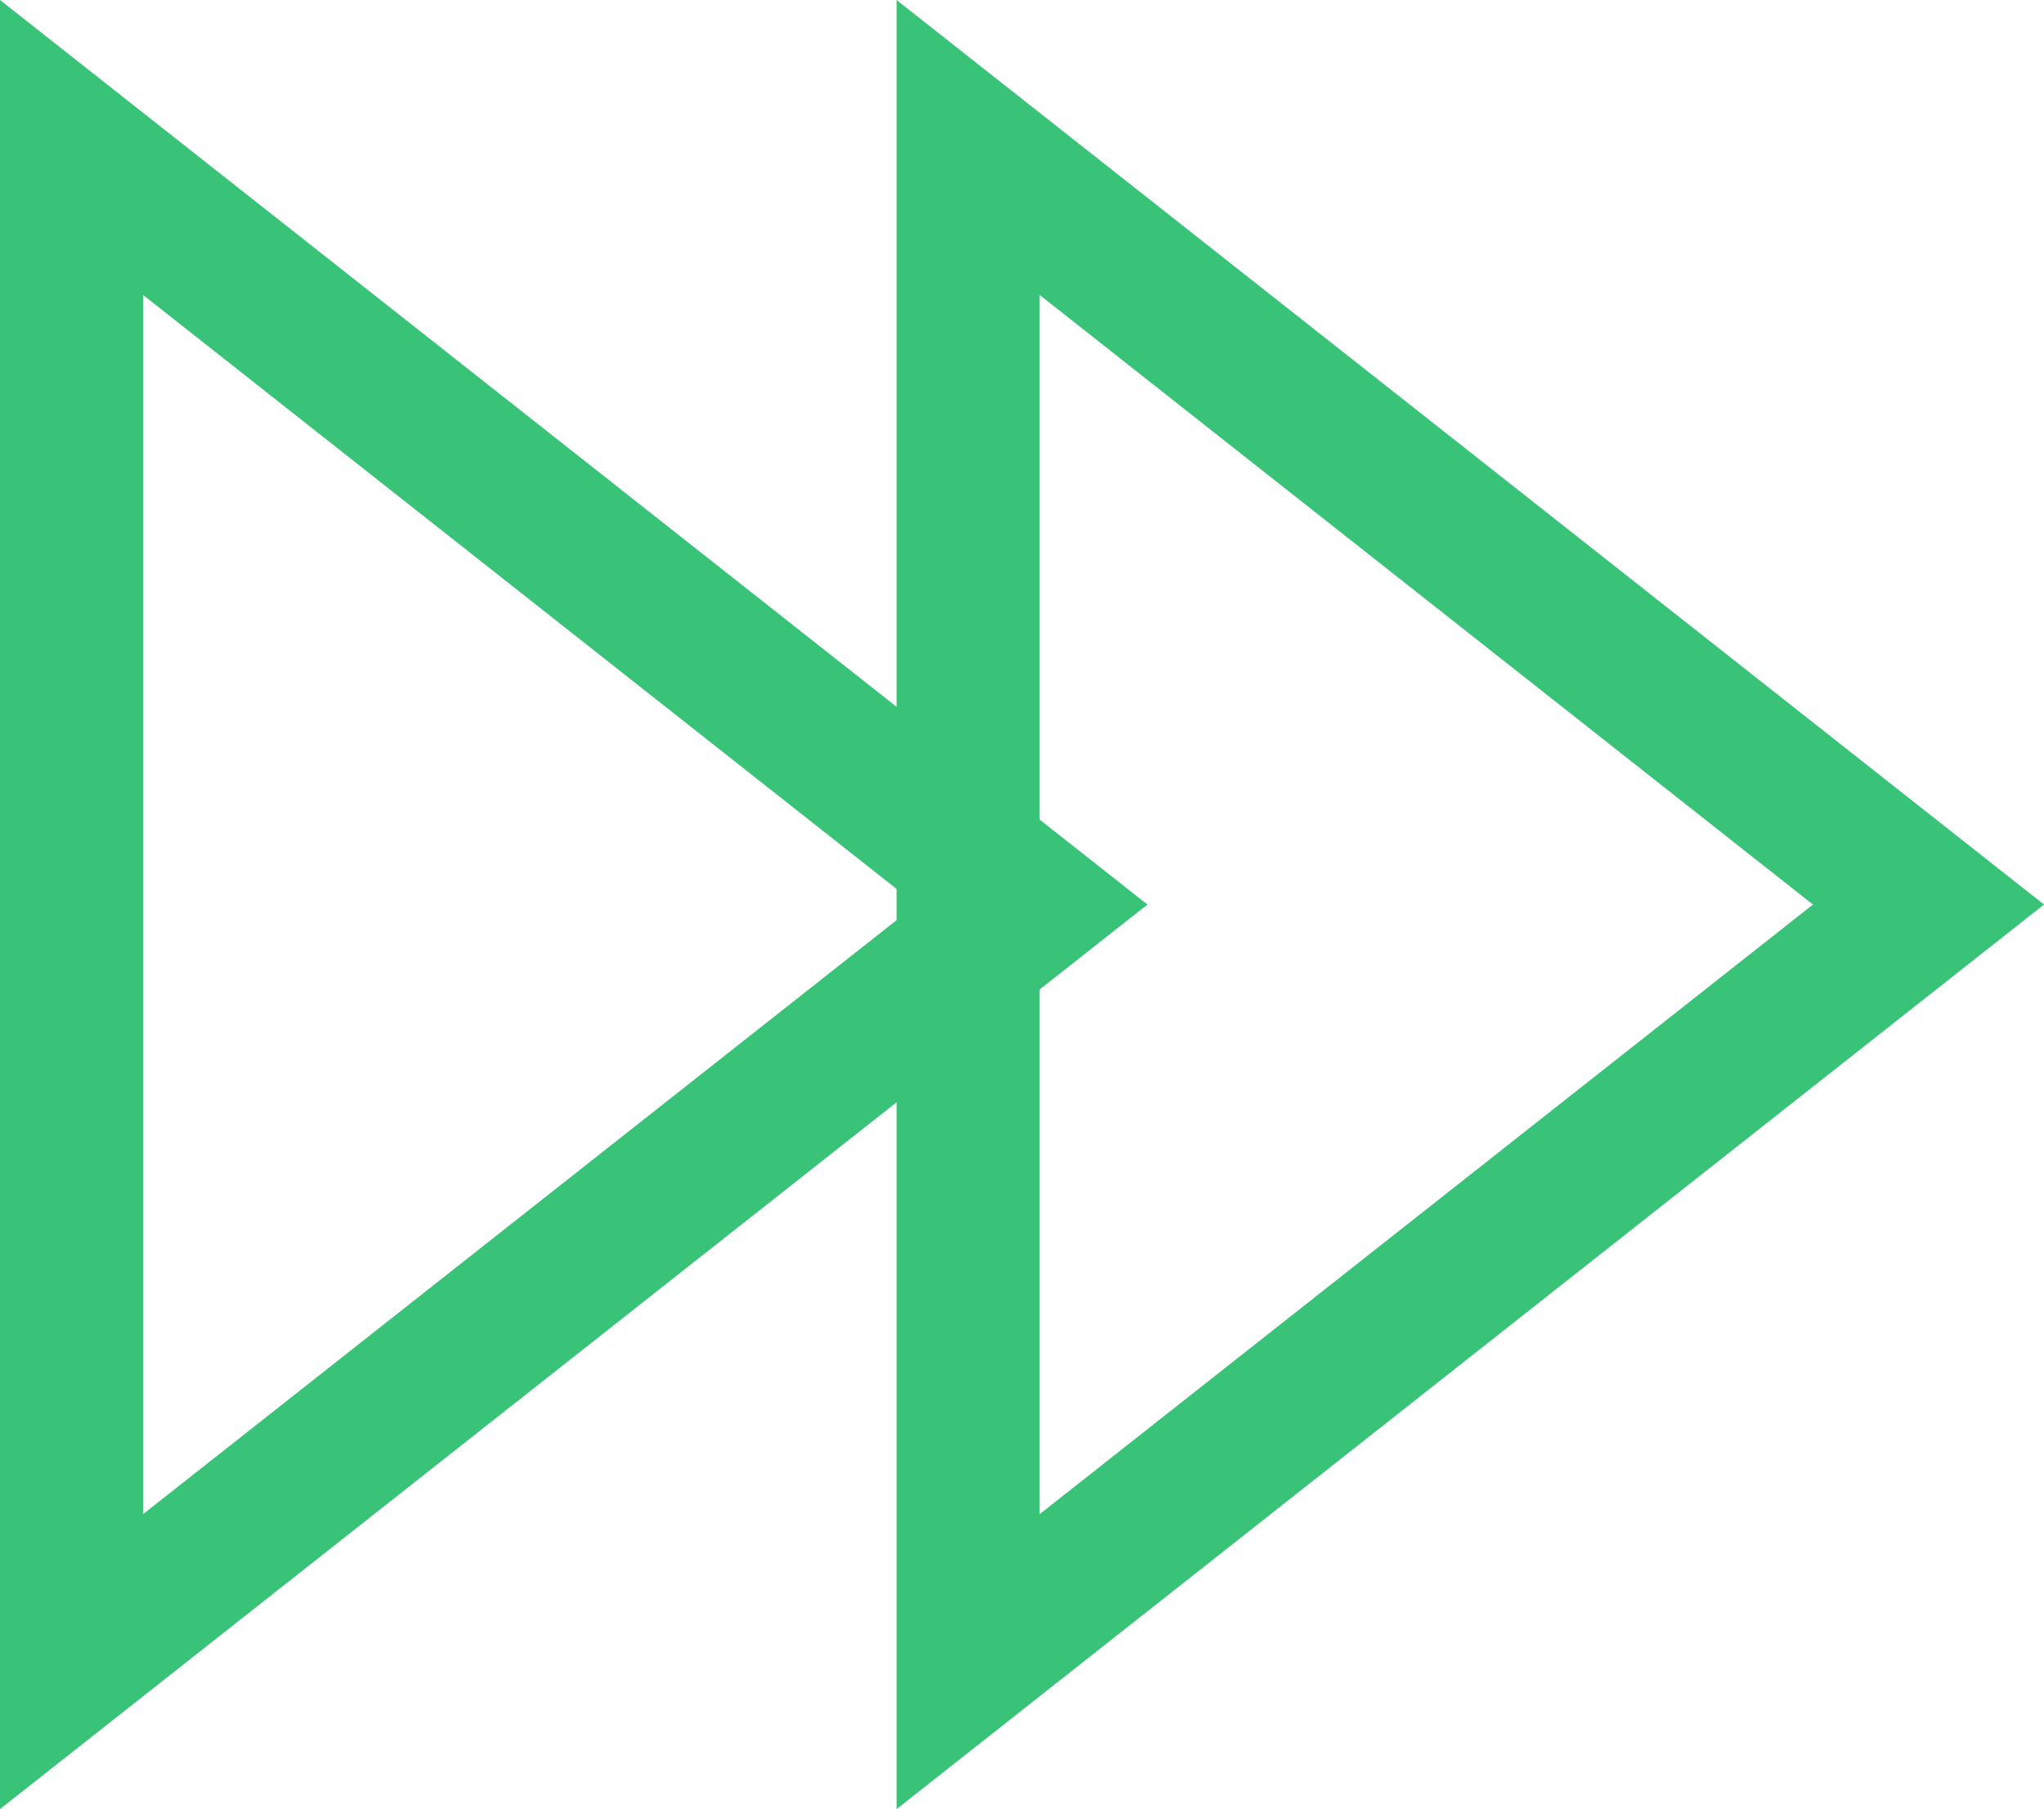
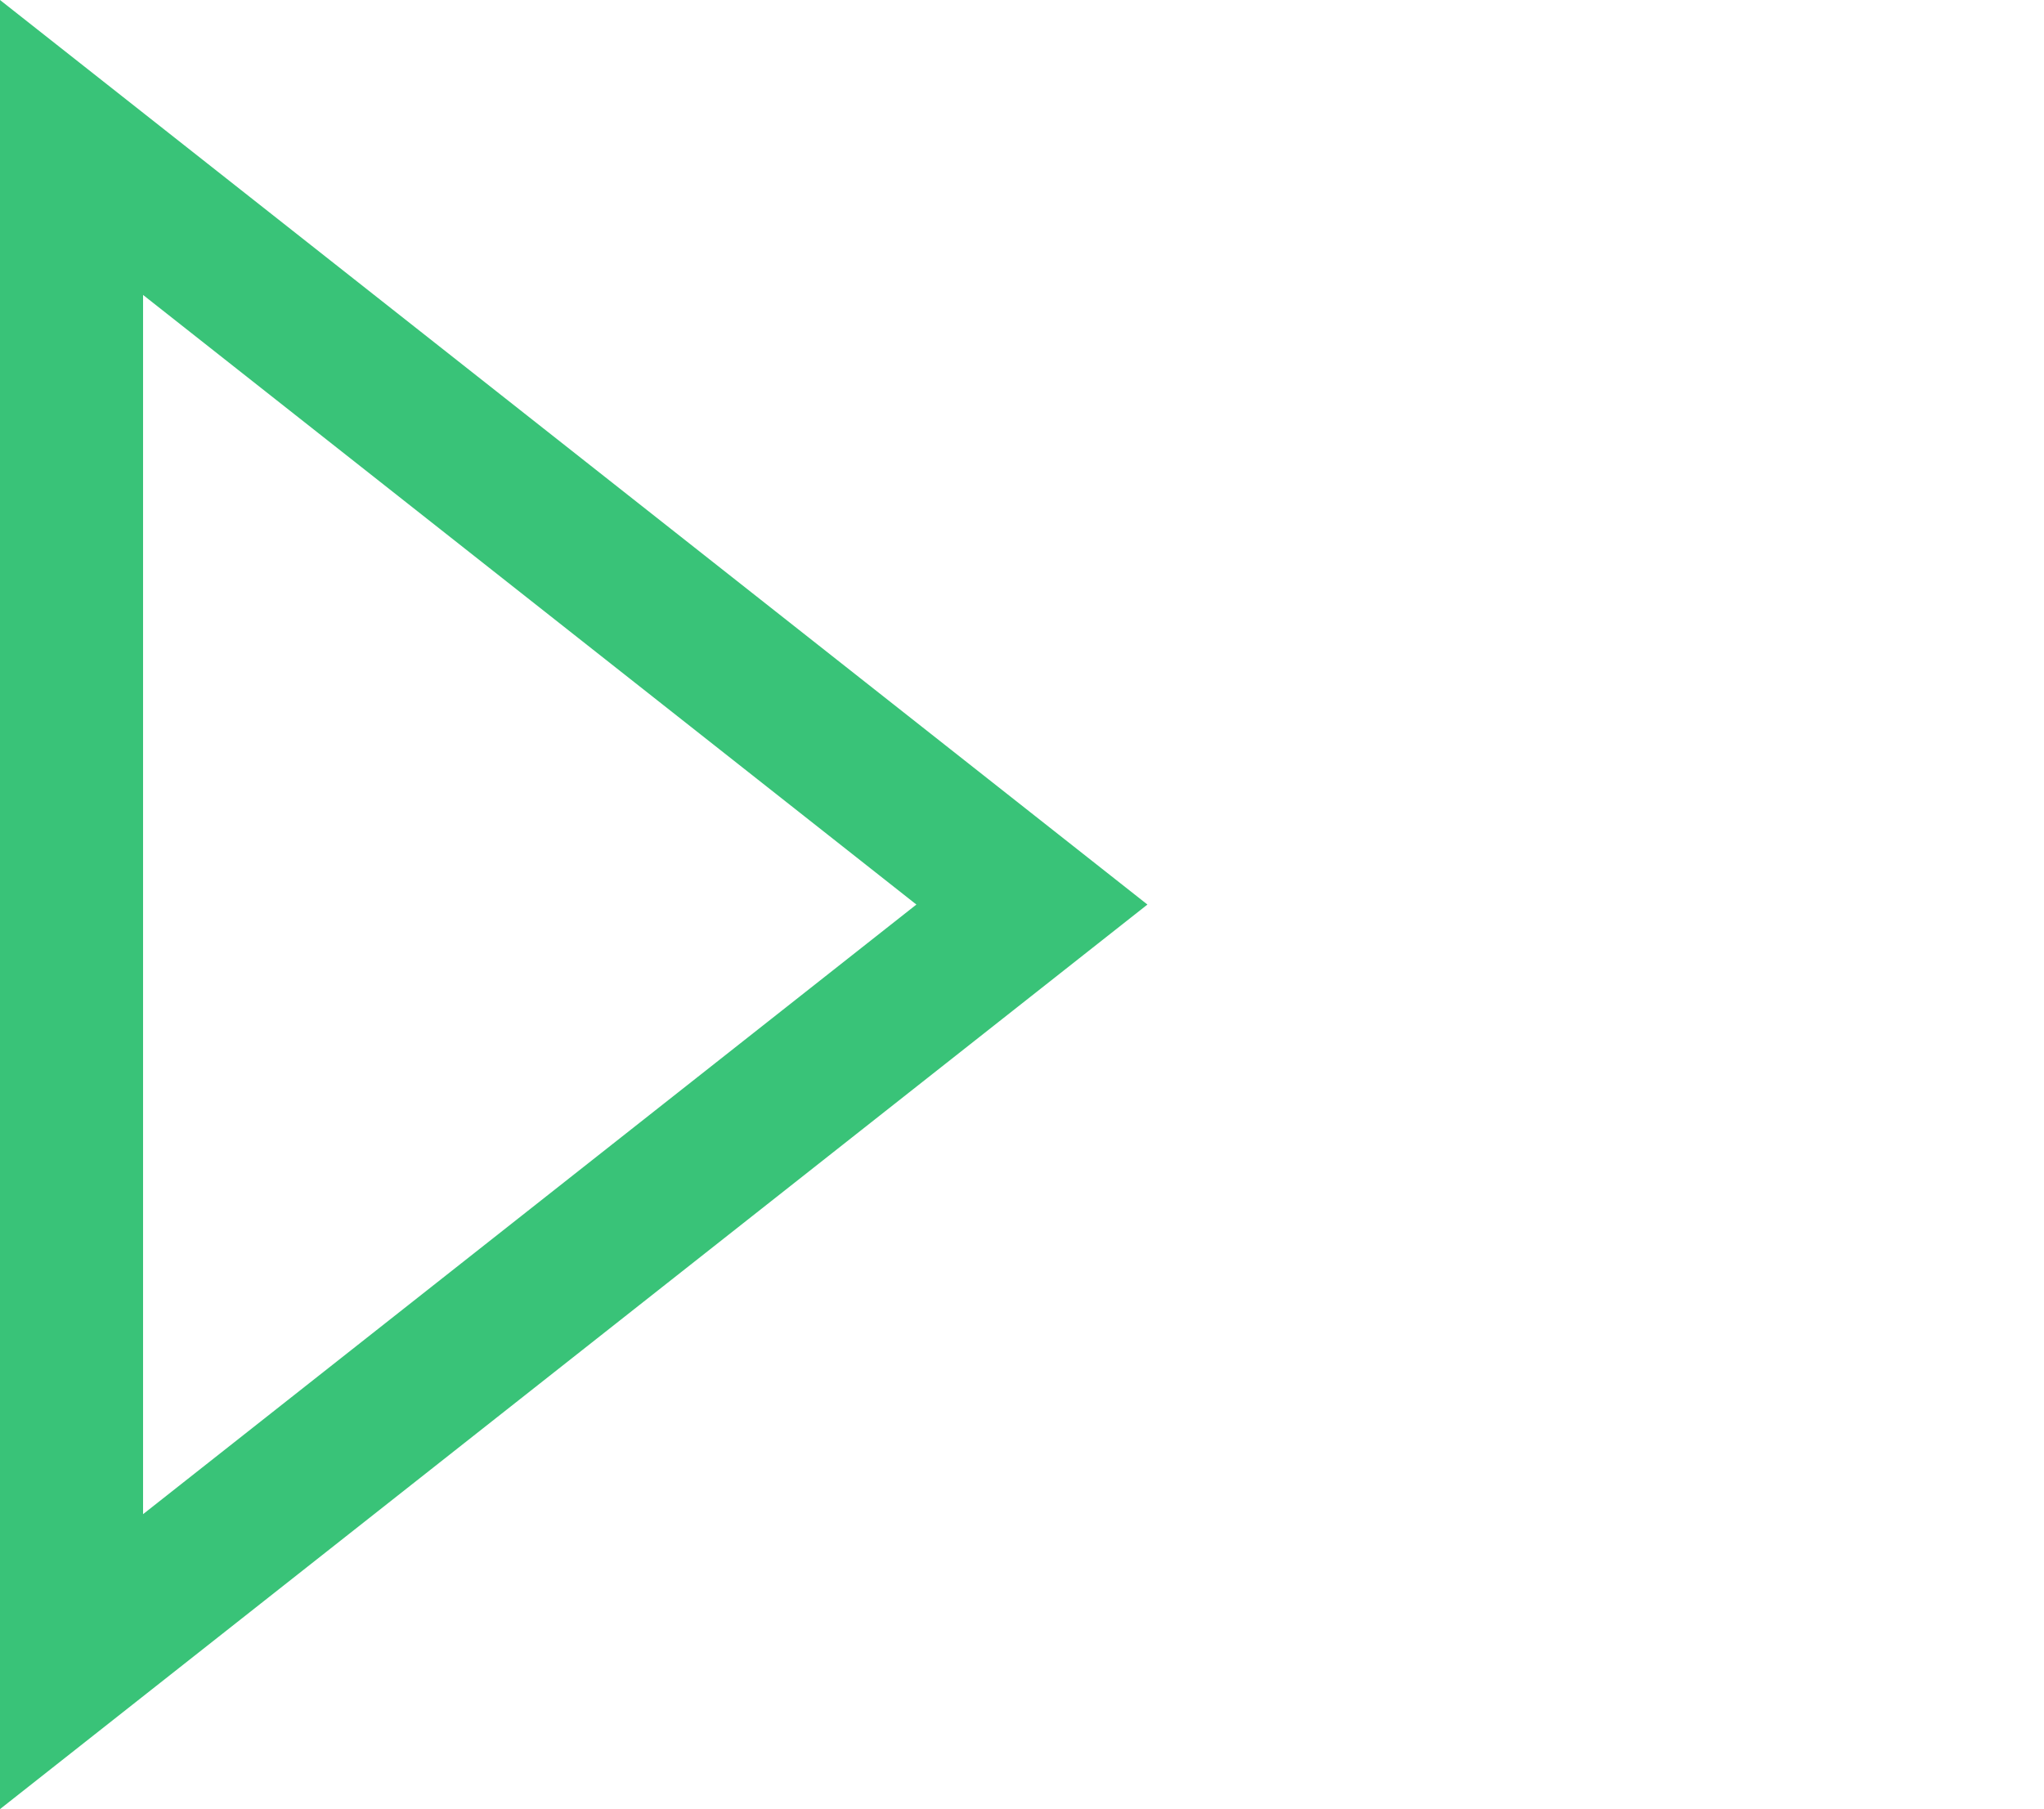
<svg xmlns="http://www.w3.org/2000/svg" width="28.575" height="25.296" viewBox="0 0 28.575 25.296">
  <g id="Group_29864" data-name="Group 29864" transform="translate(-167.661 -3391.281)">
    <g id="Path_31028" data-name="Path 31028" transform="translate(183.702 3391.281) rotate(90)" fill="none">
      <path d="M12.648,0,25.3,16.041H0Z" stroke="none" />
      <path d="M 12.648 3.23 L 4.124 14.041 L 21.172 14.041 L 12.648 3.23 M 12.648 3.814697265625e-06 L 25.296 16.041 L 3.814697265625e-06 16.041 L 12.648 3.814697265625e-06 Z" stroke="none" fill="#39c378" />
    </g>
    <g id="Path_31029" data-name="Path 31029" transform="translate(196.236 3391.281) rotate(90)" fill="none">
      <path d="M12.648,0,25.3,16.041H0Z" stroke="none" />
-       <path d="M 12.648 3.23 L 4.124 14.041 L 21.172 14.041 L 12.648 3.23 M 12.648 3.814697265625e-06 L 25.296 16.041 L 3.814697265625e-06 16.041 L 12.648 3.814697265625e-06 Z" stroke="none" fill="#39c378" />
    </g>
  </g>
</svg>